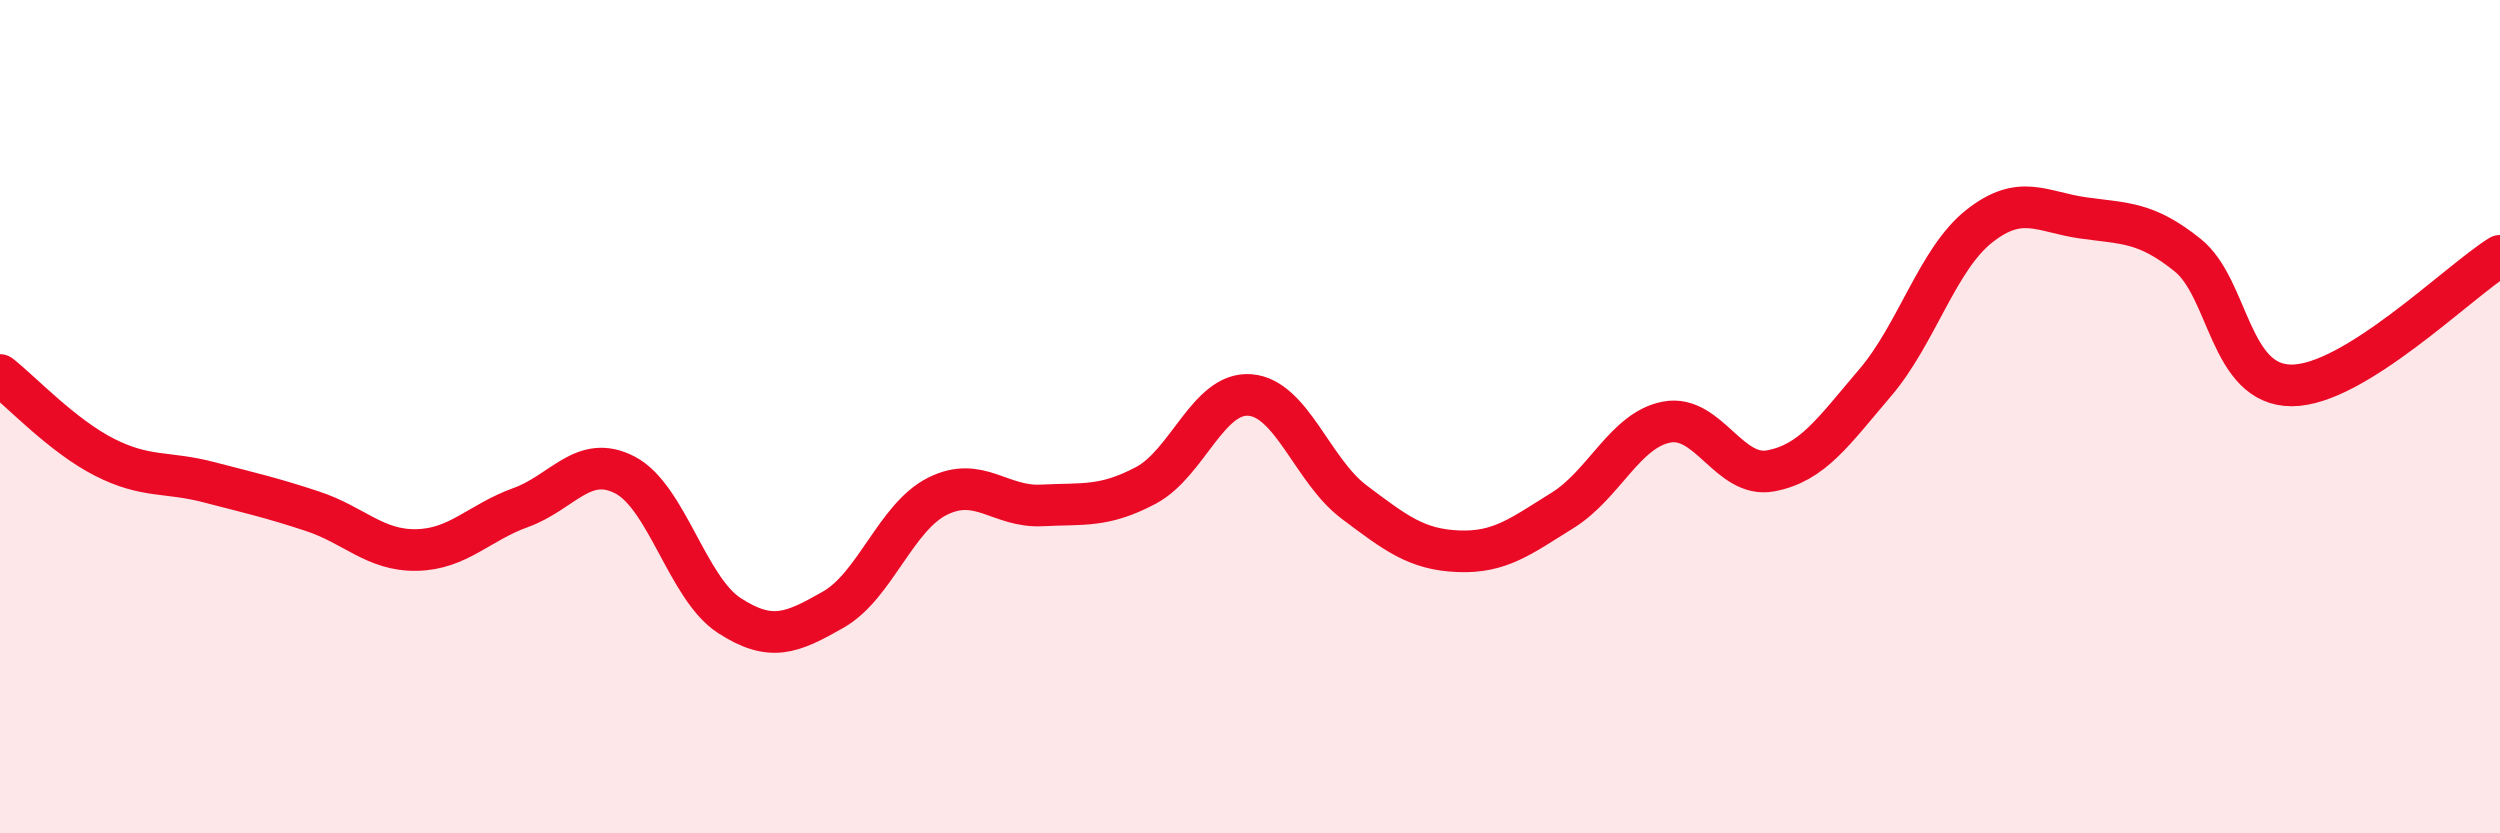
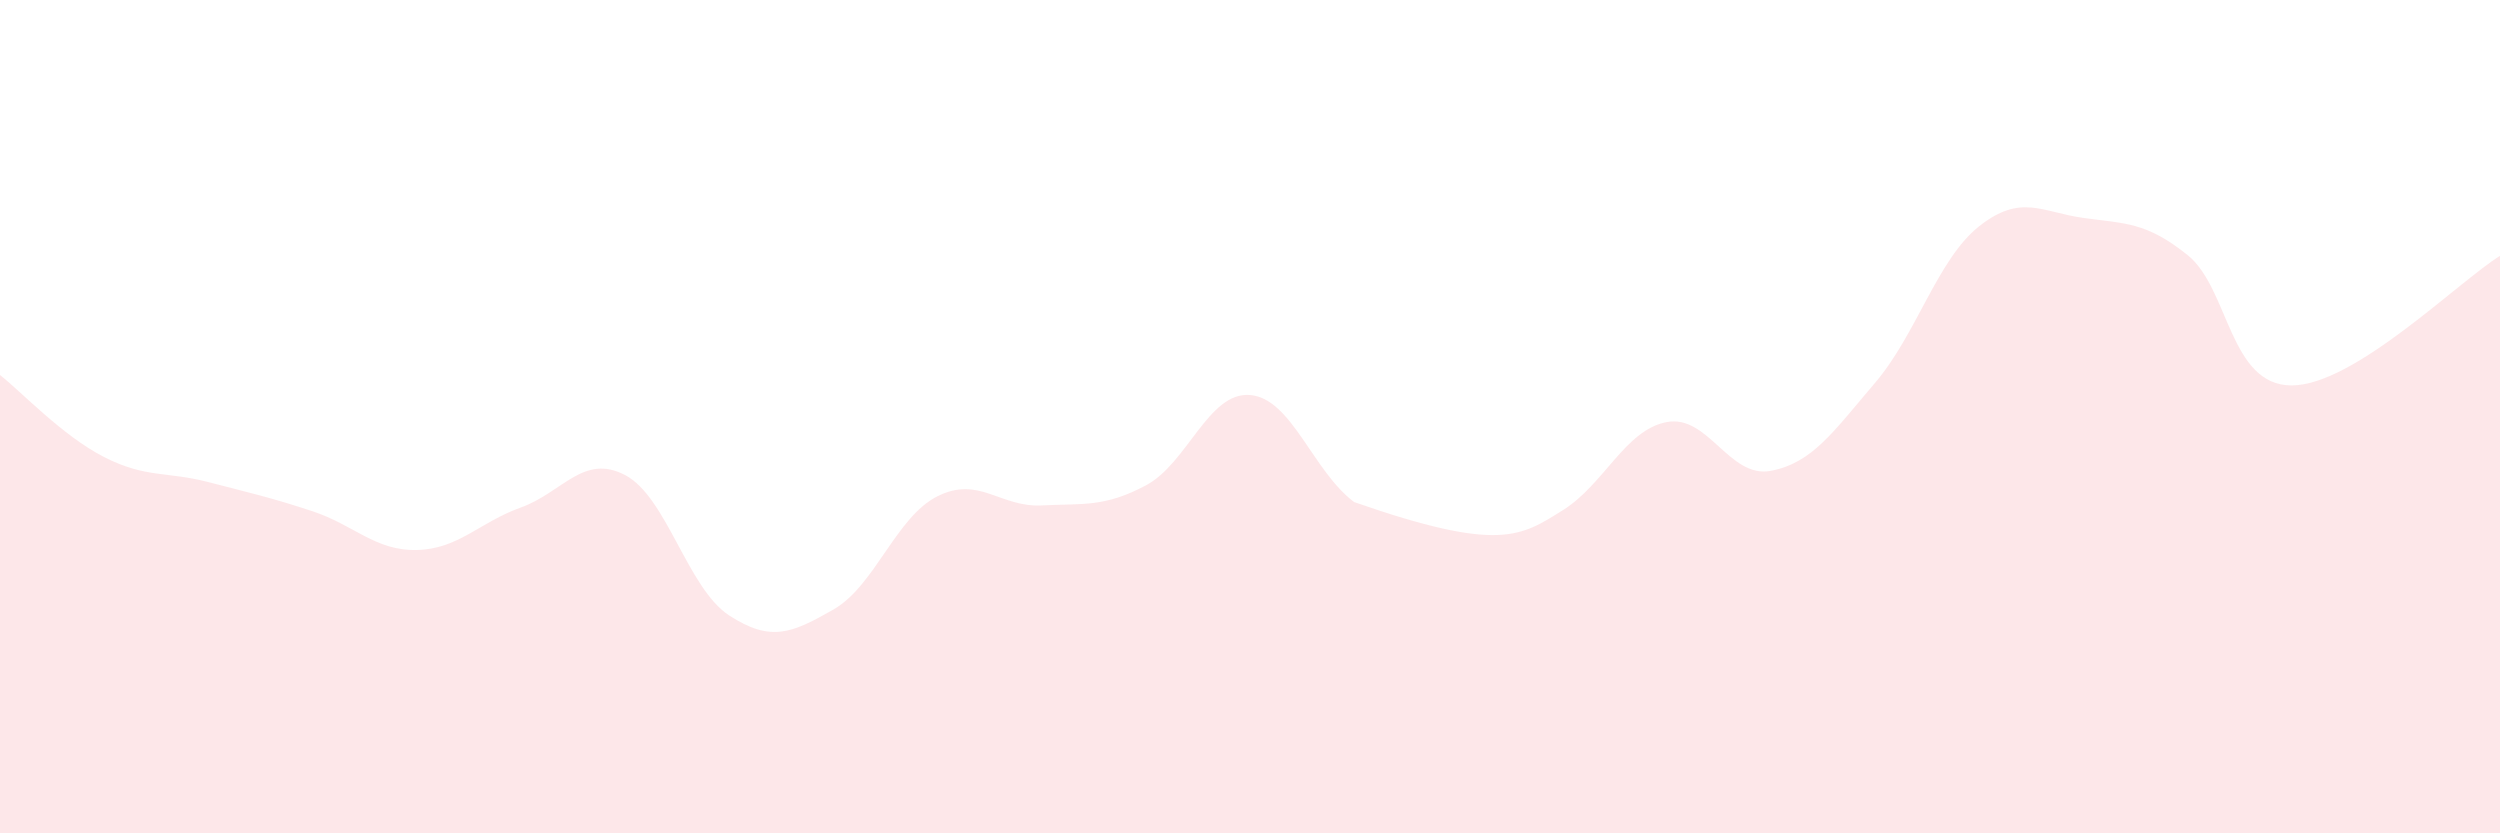
<svg xmlns="http://www.w3.org/2000/svg" width="60" height="20" viewBox="0 0 60 20">
-   <path d="M 0,9 C 0.5,9.39 1.5,10.46 2.5,10.97 C 3.5,11.48 4,11.31 5,11.57 C 6,11.83 6.5,11.94 7.5,12.27 C 8.5,12.6 9,13.22 10,13.2 C 11,13.18 11.5,12.54 12.5,12.18 C 13.5,11.82 14,10.88 15,11.4 C 16,11.92 16.5,14.12 17.5,14.77 C 18.5,15.42 19,15.2 20,14.63 C 21,14.06 21.5,12.41 22.5,11.91 C 23.5,11.41 24,12.18 25,12.13 C 26,12.08 26.5,12.18 27.5,11.65 C 28.5,11.12 29,9.4 30,9.48 C 31,9.56 31.5,11.3 32.5,12.05 C 33.5,12.8 34,13.19 35,13.23 C 36,13.27 36.5,12.87 37.5,12.25 C 38.5,11.63 39,10.32 40,10.13 C 41,9.94 41.5,11.49 42.5,11.3 C 43.5,11.11 44,10.36 45,9.19 C 46,8.02 46.5,6.22 47.5,5.43 C 48.5,4.64 49,5.09 50,5.23 C 51,5.37 51.5,5.32 52.5,6.12 C 53.5,6.92 53.5,9.25 55,9.25 C 56.5,9.25 59,6.76 60,6.14L60 20L0 20Z" fill="#EB0A25" opacity="0.1" stroke-linecap="round" stroke-linejoin="round" />
-   <path d="M 0,9 C 0.5,9.39 1.5,10.46 2.5,10.97 C 3.5,11.48 4,11.31 5,11.57 C 6,11.83 6.5,11.94 7.5,12.27 C 8.5,12.6 9,13.22 10,13.2 C 11,13.18 11.5,12.54 12.5,12.18 C 13.5,11.82 14,10.88 15,11.4 C 16,11.92 16.5,14.12 17.5,14.77 C 18.5,15.42 19,15.2 20,14.63 C 21,14.06 21.5,12.41 22.5,11.91 C 23.5,11.41 24,12.18 25,12.13 C 26,12.08 26.5,12.18 27.5,11.65 C 28.5,11.12 29,9.4 30,9.48 C 31,9.56 31.5,11.3 32.5,12.05 C 33.5,12.8 34,13.19 35,13.23 C 36,13.27 36.5,12.87 37.5,12.25 C 38.5,11.63 39,10.32 40,10.13 C 41,9.94 41.5,11.49 42.5,11.3 C 43.5,11.11 44,10.36 45,9.19 C 46,8.02 46.5,6.22 47.5,5.43 C 48.5,4.64 49,5.09 50,5.23 C 51,5.37 51.5,5.32 52.5,6.12 C 53.5,6.92 53.5,9.25 55,9.25 C 56.5,9.25 59,6.76 60,6.14" stroke="#EB0A25" stroke-width="1" fill="none" stroke-linecap="round" stroke-linejoin="round" />
+   <path d="M 0,9 C 0.5,9.39 1.5,10.46 2.5,10.97 C 3.5,11.48 4,11.31 5,11.57 C 6,11.83 6.5,11.94 7.5,12.27 C 8.5,12.6 9,13.22 10,13.2 C 11,13.18 11.5,12.54 12.5,12.18 C 13.5,11.82 14,10.88 15,11.4 C 16,11.92 16.5,14.12 17.5,14.77 C 18.5,15.42 19,15.2 20,14.63 C 21,14.06 21.5,12.41 22.5,11.91 C 23.5,11.41 24,12.18 25,12.13 C 26,12.08 26.5,12.18 27.5,11.65 C 28.5,11.12 29,9.4 30,9.48 C 31,9.56 31.5,11.3 32.5,12.05 C 36,13.27 36.5,12.87 37.5,12.25 C 38.5,11.63 39,10.32 40,10.13 C 41,9.94 41.5,11.49 42.5,11.3 C 43.5,11.11 44,10.36 45,9.19 C 46,8.02 46.5,6.22 47.5,5.43 C 48.5,4.64 49,5.09 50,5.23 C 51,5.37 51.5,5.32 52.5,6.12 C 53.5,6.92 53.5,9.25 55,9.25 C 56.5,9.25 59,6.76 60,6.14L60 20L0 20Z" fill="#EB0A25" opacity="0.1" stroke-linecap="round" stroke-linejoin="round" />
</svg>